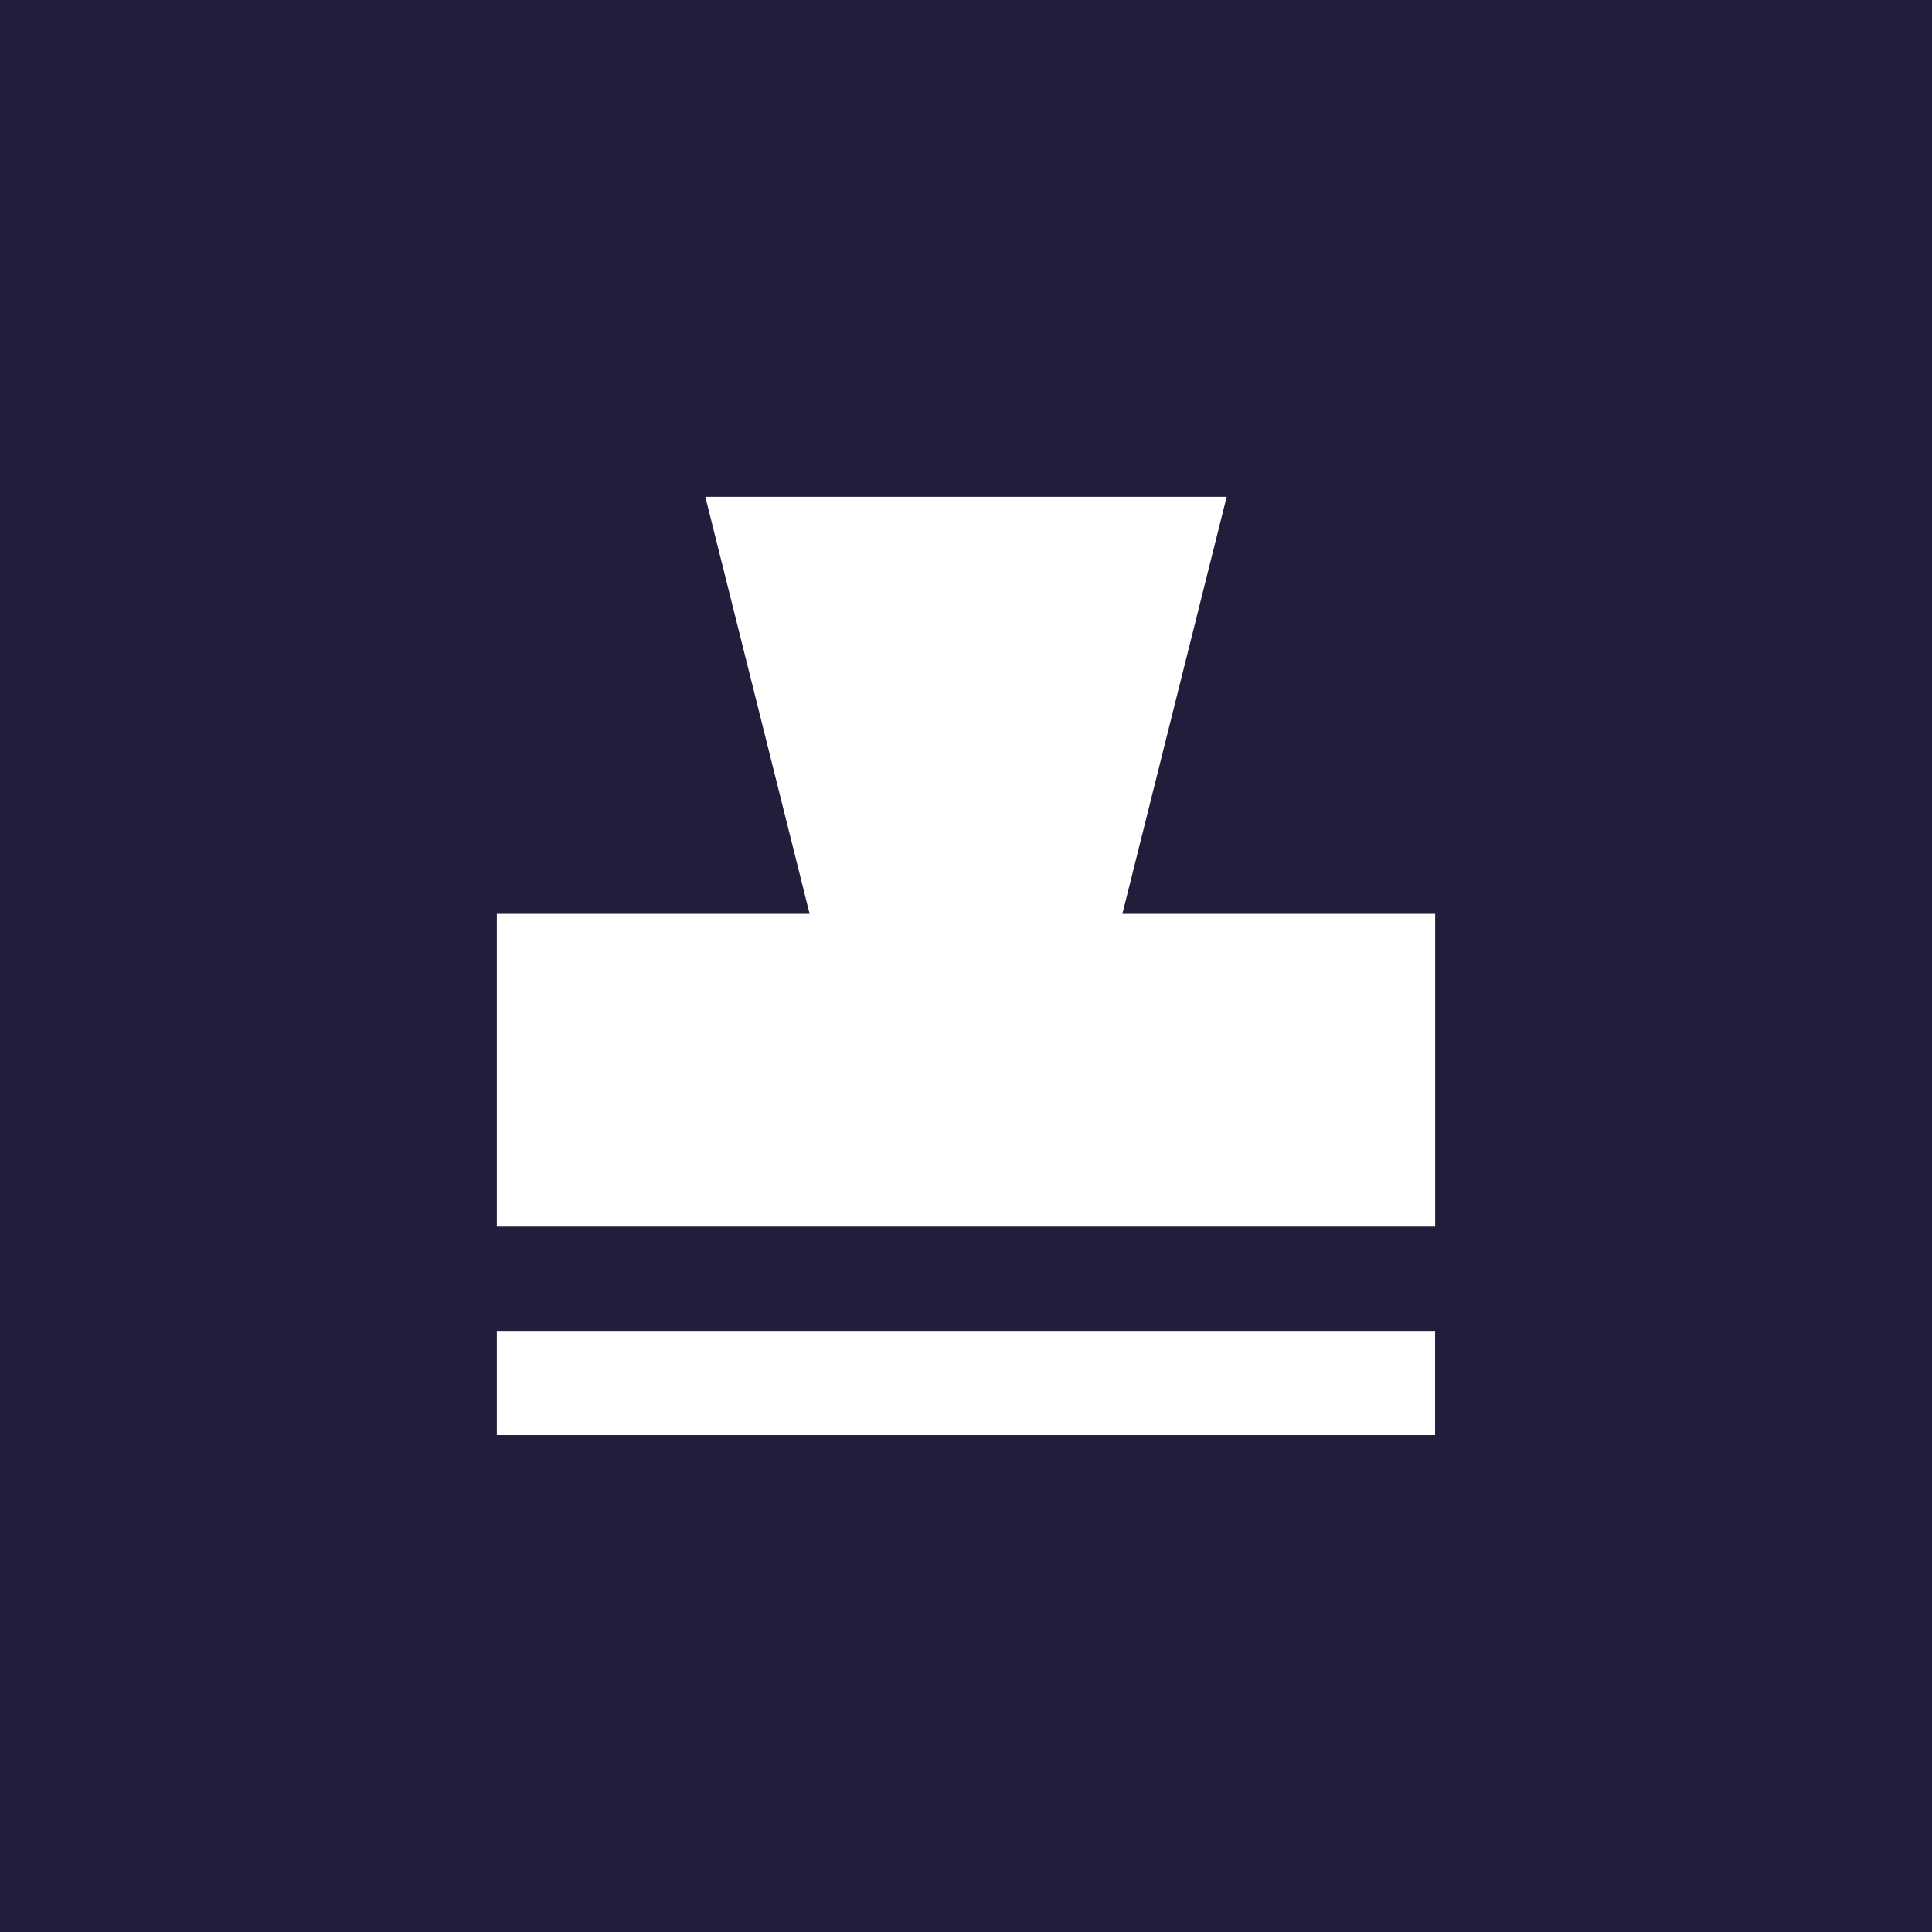
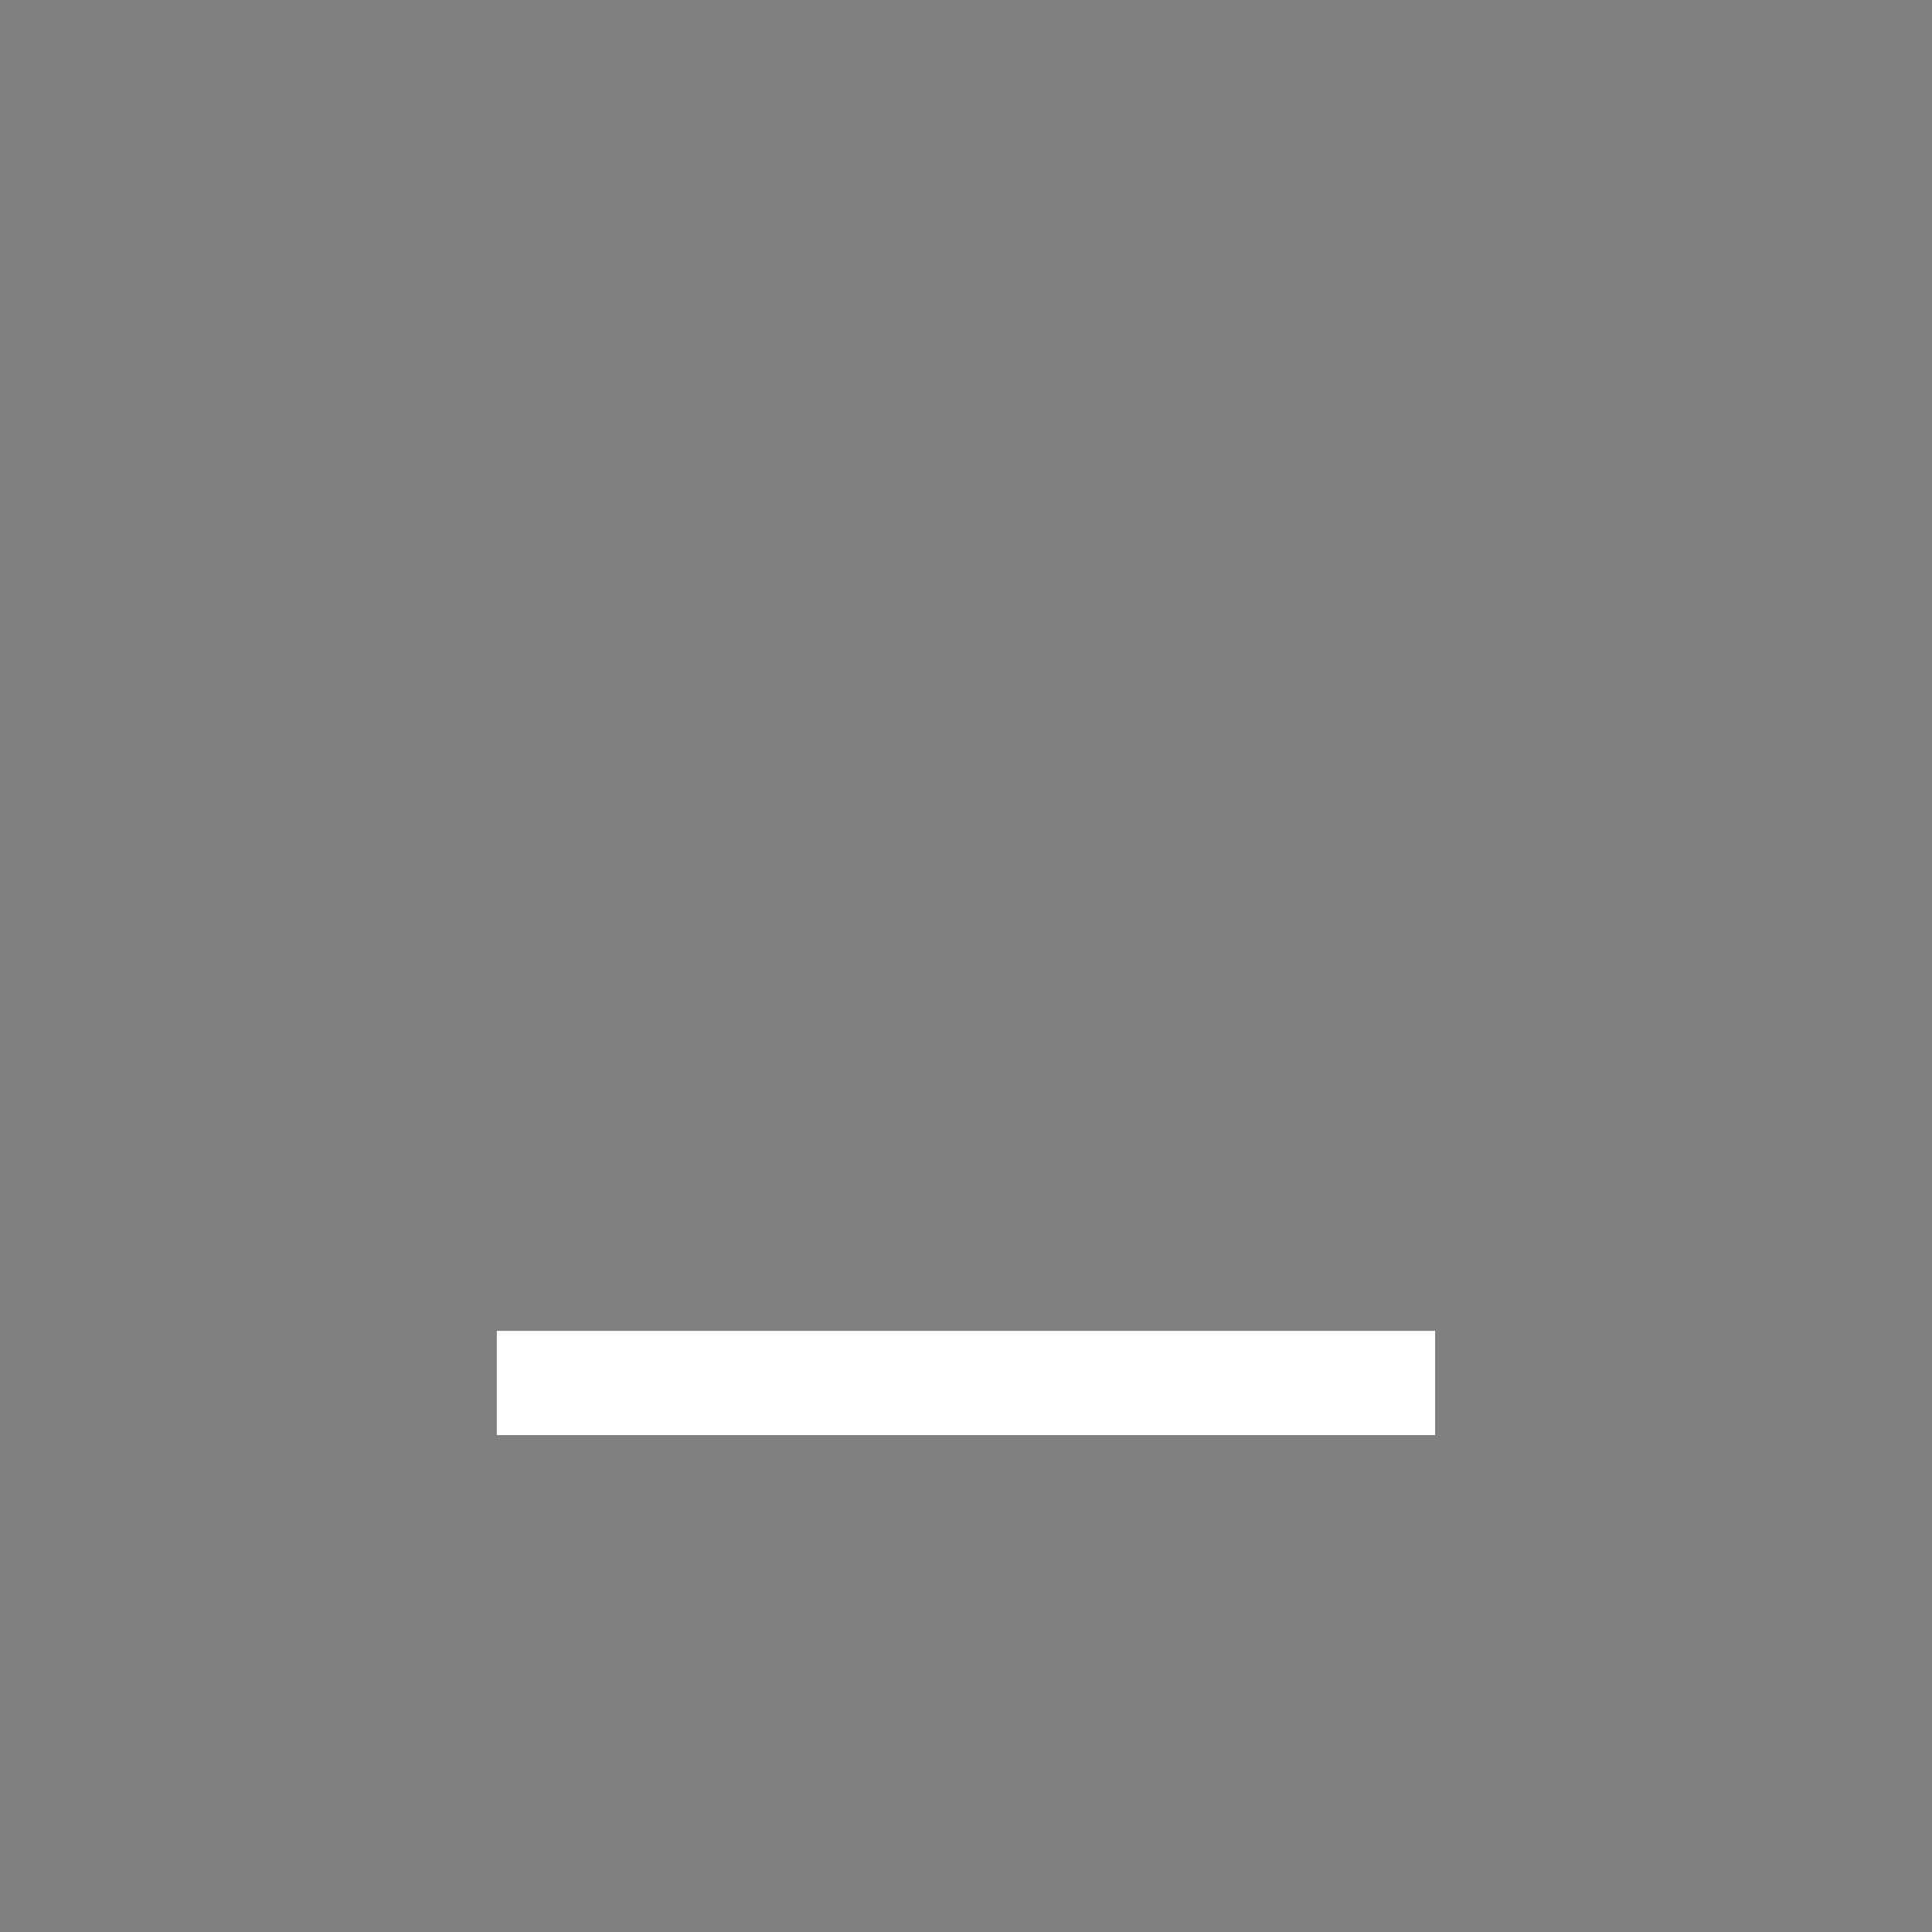
<svg xmlns="http://www.w3.org/2000/svg" id="Calque_2" data-name="Calque 2" viewBox="0 0 257.86 257.86">
  <rect x="0" y="0" width="257.86" height="257.86" fill="#808080" stroke="none" />
  <defs>
    <style> .cls-1 { fill: #221d3b; } .cls-1, .cls-2 { stroke-width: 0px; } .cls-2 { fill: #fff; } </style>
  </defs>
  <g id="Calque_1-2" data-name="Calque 1">
    <g>
      <rect class="cls-2" x="66.31" y="177.63" width="125.23" height="13.91" />
-       <polygon class="cls-2" points="149.8 121.97 163.72 66.31 94.14 66.31 108.06 121.97 66.31 121.97 66.31 163.72 191.55 163.72 191.55 121.97 149.8 121.97" />
    </g>
-     <rect class="cls-1" y="0" width="257.86" height="257.86" />
    <g>
-       <rect class="cls-2" x="66.31" y="177.63" width="125.23" height="13.91" />
-       <polygon class="cls-2" points="149.8 121.97 163.72 66.31 94.14 66.31 108.06 121.97 66.31 121.97 66.31 163.72 191.55 163.72 191.55 121.97 149.8 121.97" />
-     </g>
+       </g>
  </g>
</svg>